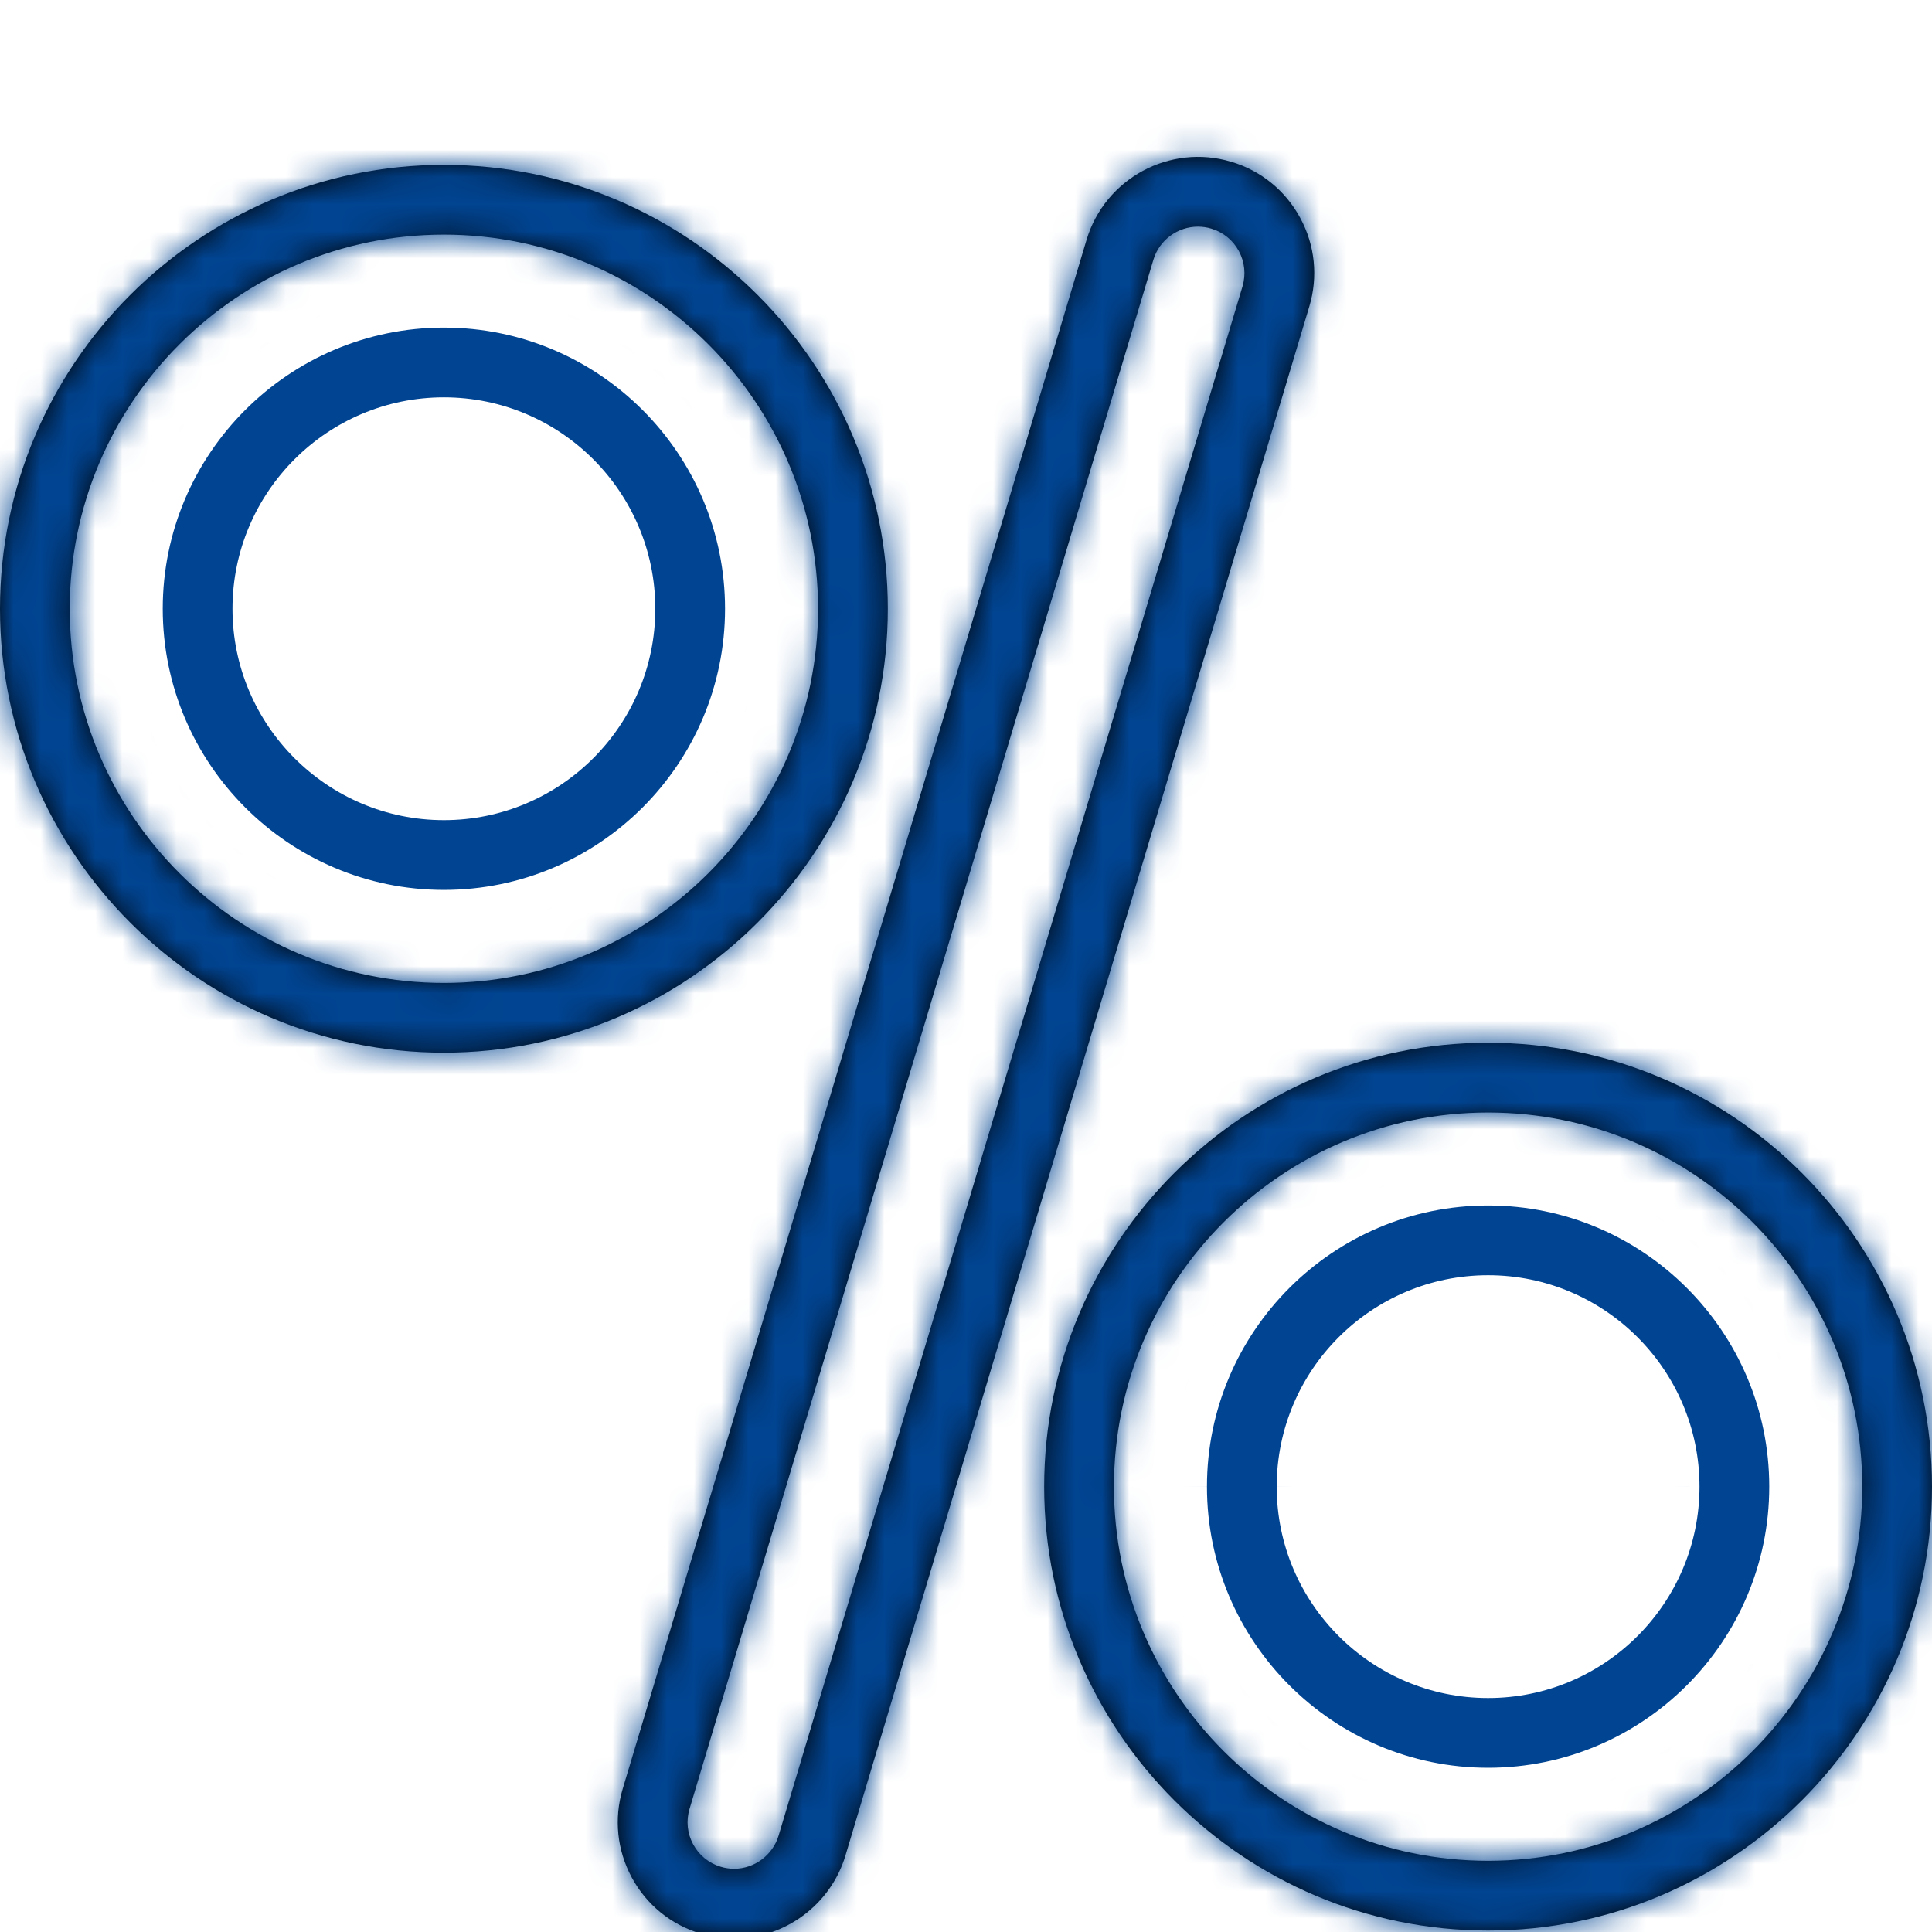
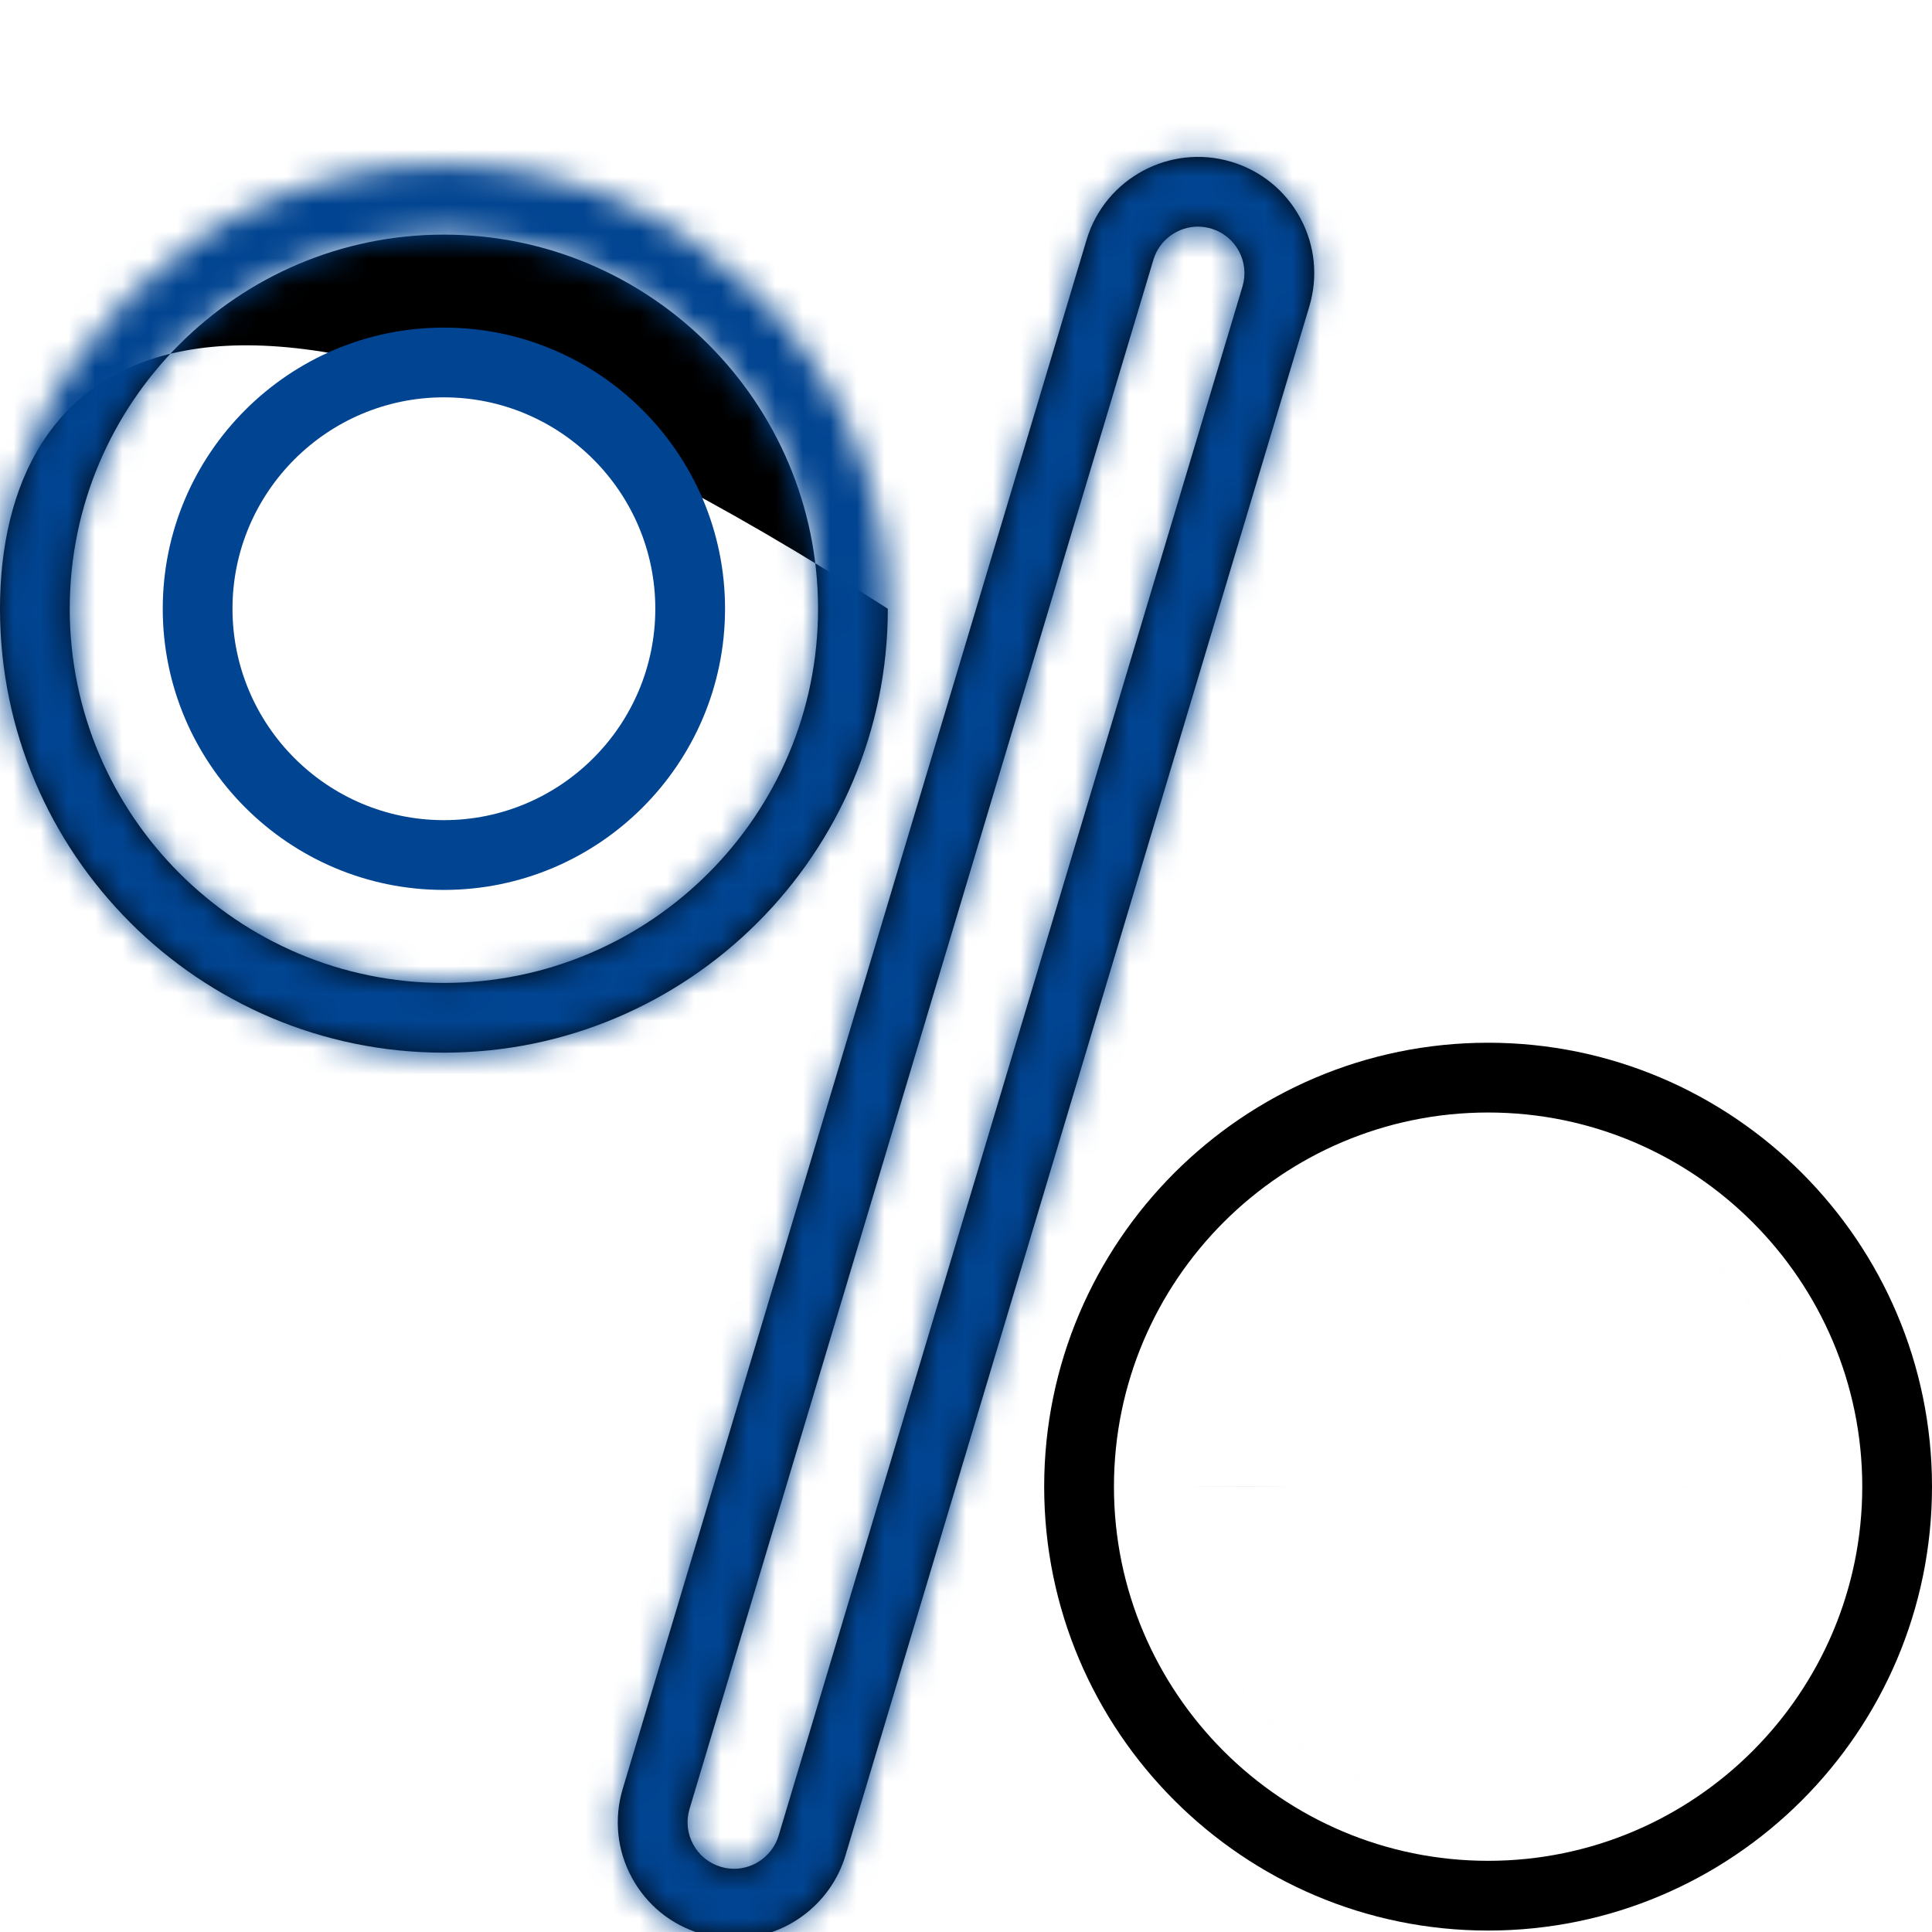
<svg xmlns="http://www.w3.org/2000/svg" width="71" height="71" viewBox="0 0 71 71" fill="none">
  <g clip-path="url(#clip0_1018_10509)">
    <mask id="path-1-inside-1_1018_10509" fill="white">
      <path d="M32.627 22.372C32.627 13.377 25.308 6.059 16.313 6.059C7.318 6.059 0 13.377 0 22.372C0 31.367 7.318 38.685 16.313 38.685C25.308 38.685 32.627 31.367 32.627 22.372ZM16.313 36.122C8.732 36.122 2.563 29.954 2.563 22.372C2.563 14.79 8.732 8.622 16.313 8.622C23.895 8.622 30.063 14.79 30.063 22.372C30.063 29.954 23.895 36.122 16.313 36.122Z" />
    </mask>
-     <path d="M32.627 22.372C32.627 13.377 25.308 6.059 16.313 6.059C7.318 6.059 0 13.377 0 22.372C0 31.367 7.318 38.685 16.313 38.685C25.308 38.685 32.627 31.367 32.627 22.372ZM16.313 36.122C8.732 36.122 2.563 29.954 2.563 22.372C2.563 14.79 8.732 8.622 16.313 8.622C23.895 8.622 30.063 14.79 30.063 22.372C30.063 29.954 23.895 36.122 16.313 36.122Z" fill="black" />
+     <path d="M32.627 22.372C7.318 6.059 0 13.377 0 22.372C0 31.367 7.318 38.685 16.313 38.685C25.308 38.685 32.627 31.367 32.627 22.372ZM16.313 36.122C8.732 36.122 2.563 29.954 2.563 22.372C2.563 14.79 8.732 8.622 16.313 8.622C23.895 8.622 30.063 14.79 30.063 22.372C30.063 29.954 23.895 36.122 16.313 36.122Z" fill="black" />
    <path d="M54.627 22.372C54.627 1.227 37.459 -15.941 16.313 -15.941V28.059C13.158 28.059 10.627 25.527 10.627 22.372H54.627ZM16.313 -15.941C-4.832 -15.941 -22 1.226 -22 22.372H22C22 25.527 19.468 28.059 16.313 28.059V-15.941ZM-22 22.372C-22 43.517 -4.832 60.685 16.313 60.685V16.685C19.468 16.685 22 19.217 22 22.372H-22ZM16.313 60.685C37.459 60.685 54.627 43.517 54.627 22.372H10.627C10.627 19.217 13.158 16.685 16.313 16.685V60.685ZM16.313 14.122C20.881 14.122 24.563 17.803 24.563 22.372H-19.437C-19.437 42.104 -3.418 58.122 16.313 58.122V14.122ZM24.563 22.372C24.563 26.94 20.882 30.622 16.313 30.622V-13.378C-3.419 -13.378 -19.437 2.64 -19.437 22.372H24.563ZM16.313 30.622C11.745 30.622 8.063 26.94 8.063 22.372H52.063C52.063 2.64 36.045 -13.378 16.313 -13.378V30.622ZM8.063 22.372C8.063 17.803 11.745 14.122 16.313 14.122V58.122C36.045 58.122 52.063 42.105 52.063 22.372H8.063Z" fill="#014491" mask="url(#path-1-inside-1_1018_10509)" />
    <mask id="path-3-inside-2_1018_10509" fill="white">
-       <path d="M16.313 12.039C10.616 12.039 5.981 16.674 5.981 22.371C5.981 28.069 10.616 32.704 16.313 32.704C22.01 32.704 26.645 28.069 26.645 22.371C26.645 16.674 22.01 12.039 16.313 12.039ZM16.313 30.14C12.03 30.14 8.544 26.655 8.544 22.371C8.544 18.088 12.03 14.602 16.313 14.602C20.597 14.602 24.082 18.088 24.082 22.371C24.082 26.655 20.597 30.14 16.313 30.14Z" />
-     </mask>
+       </mask>
    <path d="M16.313 12.039C10.616 12.039 5.981 16.674 5.981 22.371C5.981 28.069 10.616 32.704 16.313 32.704C22.01 32.704 26.645 28.069 26.645 22.371C26.645 16.674 22.01 12.039 16.313 12.039ZM16.313 30.14C12.03 30.14 8.544 26.655 8.544 22.371C8.544 18.088 12.03 14.602 16.313 14.602C20.597 14.602 24.082 18.088 24.082 22.371C24.082 26.655 20.597 30.14 16.313 30.14Z" fill="#014491" />
    <path d="M16.313 -9.961C-1.534 -9.961 -16.019 4.524 -16.019 22.371H27.981C27.981 28.825 22.766 34.039 16.313 34.039V-9.961ZM-16.019 22.371C-16.019 40.219 -1.534 54.704 16.313 54.704V10.704C22.766 10.704 27.981 15.918 27.981 22.371H-16.019ZM16.313 54.704C34.161 54.704 48.645 40.219 48.645 22.371H4.646C4.646 15.918 9.86 10.704 16.313 10.704V54.704ZM48.645 22.371C48.645 4.524 34.161 -9.961 16.313 -9.961V34.039C9.86 34.039 4.646 28.824 4.646 22.371H48.645ZM16.313 8.14C24.179 8.14 30.544 14.504 30.544 22.371H-13.456C-13.456 38.806 -0.12 52.14 16.313 52.14V8.14ZM30.544 22.371C30.544 30.238 24.18 36.602 16.313 36.602V-7.398C-0.121 -7.398 -13.456 5.937 -13.456 22.371H30.544ZM16.313 36.602C8.447 36.602 2.082 30.238 2.082 22.371H46.082C46.082 5.937 32.747 -7.398 16.313 -7.398V36.602ZM2.082 22.371C2.082 14.504 8.447 8.14 16.313 8.14V52.14C32.747 52.14 46.082 38.806 46.082 22.371H2.082Z" fill="#014491" mask="url(#path-3-inside-2_1018_10509)" />
    <mask id="path-5-inside-3_1018_10509" fill="white">
      <path d="M54.687 44.301C48.99 44.301 44.355 48.936 44.355 54.633C44.355 60.33 48.99 64.965 54.687 64.965C60.384 64.965 65.019 60.33 65.019 54.633C65.019 48.936 60.384 44.301 54.687 44.301ZM54.687 62.402C50.403 62.402 46.918 58.917 46.918 54.633C46.918 50.349 50.403 46.864 54.687 46.864C58.971 46.864 62.456 50.349 62.456 54.633C62.456 58.917 58.971 62.402 54.687 62.402Z" />
    </mask>
-     <path d="M54.687 44.301C48.99 44.301 44.355 48.936 44.355 54.633C44.355 60.33 48.99 64.965 54.687 64.965C60.384 64.965 65.019 60.33 65.019 54.633C65.019 48.936 60.384 44.301 54.687 44.301ZM54.687 62.402C50.403 62.402 46.918 58.917 46.918 54.633C46.918 50.349 50.403 46.864 54.687 46.864C58.971 46.864 62.456 50.349 62.456 54.633C62.456 58.917 58.971 62.402 54.687 62.402Z" fill="#014491" />
    <path d="M65.019 54.633H87.019V54.632L65.019 54.633ZM62.456 54.633L84.456 54.634V54.633H62.456ZM54.687 22.301C36.839 22.301 22.355 36.786 22.355 54.633H66.355C66.355 61.086 61.14 66.301 54.687 66.301V22.301ZM22.355 54.633C22.355 72.481 36.839 86.965 54.687 86.965V42.965C61.14 42.965 66.355 48.18 66.355 54.633H22.355ZM54.687 86.965C72.534 86.965 87.019 72.481 87.019 54.633H43.019C43.019 48.18 48.234 42.965 54.687 42.965V86.965ZM87.019 54.632C87.019 36.786 72.534 22.301 54.687 22.301V66.301C48.233 66.301 43.019 61.086 43.019 54.634L87.019 54.632ZM54.687 40.402C62.553 40.402 68.918 46.767 68.918 54.633H24.918C24.918 71.067 38.253 84.402 54.687 84.402V40.402ZM68.918 54.633C68.918 62.499 62.553 68.864 54.687 68.864V24.864C38.253 24.864 24.918 38.199 24.918 54.633H68.918ZM54.687 68.864C46.82 68.864 40.456 62.499 40.456 54.633H84.456C84.456 38.199 71.121 24.864 54.687 24.864V68.864ZM40.456 54.632C40.456 46.767 46.819 40.402 54.687 40.402V84.402C71.122 84.402 84.455 71.067 84.456 54.634L40.456 54.632Z" fill="#014491" mask="url(#path-5-inside-3_1018_10509)" />
    <mask id="path-7-inside-4_1018_10509" fill="white">
-       <path d="M54.687 38.32C45.692 38.32 38.373 45.638 38.373 54.634C38.373 63.629 45.692 70.947 54.687 70.947C63.682 70.947 71 63.629 71 54.634C71 45.639 63.682 38.32 54.687 38.32ZM54.687 68.384C47.105 68.384 40.937 62.215 40.937 54.634C40.937 47.052 47.105 40.884 54.687 40.884C62.269 40.884 68.437 47.052 68.437 54.634C68.437 62.215 62.269 68.384 54.687 68.384Z" />
-     </mask>
+       </mask>
    <path d="M54.687 38.32C45.692 38.32 38.373 45.638 38.373 54.634C38.373 63.629 45.692 70.947 54.687 70.947C63.682 70.947 71 63.629 71 54.634C71 45.639 63.682 38.32 54.687 38.32ZM54.687 68.384C47.105 68.384 40.937 62.215 40.937 54.634C40.937 47.052 47.105 40.884 54.687 40.884C62.269 40.884 68.437 47.052 68.437 54.634C68.437 62.215 62.269 68.384 54.687 68.384Z" fill="black" />
    <path d="M71 54.634H93V54.633L71 54.634ZM68.437 54.634L90.437 54.634V54.634H68.437ZM54.687 16.32C33.541 16.32 16.373 33.488 16.373 54.634H60.373C60.373 57.789 57.842 60.32 54.687 60.32V16.32ZM16.373 54.634C16.373 75.779 33.541 92.947 54.687 92.947V48.947C57.842 48.947 60.373 51.478 60.373 54.634H16.373ZM54.687 92.947C75.832 92.947 93 75.779 93 54.634H49C49 51.479 51.532 48.947 54.687 48.947V92.947ZM93 54.633C93 33.489 75.832 16.32 54.687 16.32V60.32C51.531 60.32 49 57.788 49 54.634L93 54.633ZM54.687 46.384C59.255 46.384 62.937 50.065 62.937 54.634H18.937C18.937 74.366 34.955 90.384 54.687 90.384V46.384ZM62.937 54.634C62.937 59.202 59.255 62.884 54.687 62.884V18.884C34.955 18.884 18.937 34.902 18.937 54.634H62.937ZM54.687 62.884C50.118 62.884 46.437 59.202 46.437 54.634H90.437C90.437 34.901 74.419 18.884 54.687 18.884V62.884ZM46.437 54.633C46.437 50.065 50.118 46.384 54.687 46.384V90.384C74.419 90.384 90.436 74.365 90.437 54.634L46.437 54.633Z" fill="#014491" mask="url(#path-7-inside-4_1018_10509)" />
    <mask id="path-9-inside-5_1018_10509" fill="white">
      <path d="M47.784 8.011C47.242 7.006 46.342 6.273 45.249 5.946C42.993 5.27 40.607 6.556 39.931 8.813L22.884 65.742C22.557 66.835 22.675 67.99 23.216 68.995C23.758 69.999 24.658 70.733 25.751 71.06C26.151 71.179 26.564 71.24 26.978 71.24C28.85 71.24 30.532 69.987 31.069 68.193L48.116 11.264C48.444 10.17 48.326 9.015 47.784 8.011ZM45.661 10.528L28.614 67.457C28.399 68.175 27.726 68.677 26.978 68.677C26.813 68.677 26.648 68.652 26.487 68.604C26.049 68.473 25.689 68.18 25.473 67.778C25.256 67.376 25.209 66.914 25.34 66.477L42.386 9.548C42.608 8.808 43.289 8.329 44.024 8.329C44.186 8.329 44.351 8.352 44.514 8.401C44.951 8.532 45.311 8.825 45.528 9.227C45.744 9.629 45.791 10.091 45.661 10.528Z" />
    </mask>
    <path d="M47.784 8.011C47.242 7.006 46.342 6.273 45.249 5.946C42.993 5.27 40.607 6.556 39.931 8.813L22.884 65.742C22.557 66.835 22.675 67.99 23.216 68.995C23.758 69.999 24.658 70.733 25.751 71.06C26.151 71.179 26.564 71.24 26.978 71.24C28.85 71.24 30.532 69.987 31.069 68.193L48.116 11.264C48.444 10.17 48.326 9.015 47.784 8.011ZM45.661 10.528L28.614 67.457C28.399 68.175 27.726 68.677 26.978 68.677C26.813 68.677 26.648 68.652 26.487 68.604C26.049 68.473 25.689 68.18 25.473 67.778C25.256 67.376 25.209 66.914 25.34 66.477L42.386 9.548C42.608 8.808 43.289 8.329 44.024 8.329C44.186 8.329 44.351 8.352 44.514 8.401C44.951 8.532 45.311 8.825 45.528 9.227C45.744 9.629 45.791 10.091 45.661 10.528Z" fill="black" />
    <path d="M47.784 8.011L67.149 -2.429L67.148 -2.432L47.784 8.011ZM45.249 5.946L38.938 27.021L38.94 27.021L45.249 5.946ZM39.931 8.813L61.006 15.123L61.007 15.123L39.931 8.813ZM22.884 65.742L43.959 72.054L43.96 72.053L22.884 65.742ZM23.216 68.995L3.851 79.435L3.853 79.437L23.216 68.995ZM25.751 71.06L32.062 49.984L32.061 49.984L25.751 71.06ZM31.069 68.193L9.994 61.882L9.994 61.882L31.069 68.193ZM48.116 11.264L27.041 4.951L27.041 4.953L48.116 11.264ZM45.661 10.528L66.736 16.839L66.737 16.837L45.661 10.528ZM28.614 67.457L49.688 73.772L49.689 73.768L28.614 67.457ZM26.487 68.604L32.802 47.53L32.795 47.528L26.487 68.604ZM25.473 67.778L44.836 57.335L44.833 57.328L25.473 67.778ZM25.34 66.477L4.264 60.166L4.264 60.168L25.34 66.477ZM42.386 9.548L21.312 3.234L21.311 3.237L42.386 9.548ZM44.514 8.401L50.822 -12.675L50.817 -12.677L44.514 8.401ZM45.528 9.227L64.893 -1.213L64.891 -1.217L45.528 9.227ZM67.148 -2.432C63.838 -8.569 58.243 -13.129 51.558 -15.13L38.94 27.021C34.441 25.675 30.647 22.582 28.421 18.453L67.148 -2.432ZM51.56 -15.13C37.664 -19.291 23.017 -11.394 18.855 2.502L61.007 15.123C58.197 24.506 48.322 29.831 38.938 27.021L51.56 -15.13ZM18.855 2.502L1.809 59.431L43.96 72.053L61.006 15.123L18.855 2.502ZM1.809 59.429C-0.192 66.113 0.541 73.294 3.851 79.435L42.581 58.554C44.809 62.686 45.306 67.557 43.959 72.054L1.809 59.429ZM3.853 79.437C7.163 85.575 12.757 90.135 19.442 92.136L32.061 49.984C36.559 51.331 40.353 54.423 42.58 58.552L3.853 79.437ZM19.441 92.135C21.874 92.864 24.412 93.24 26.978 93.24V49.24C28.715 49.24 30.427 49.495 32.062 49.984L19.441 92.135ZM26.978 93.24C38.578 93.24 48.822 85.6 52.145 74.503L9.994 61.882C12.242 54.374 19.121 49.24 26.978 49.24V93.24ZM52.145 74.503L69.192 17.574L27.041 4.953L9.994 61.882L52.145 74.503ZM69.191 17.576C71.193 10.893 70.46 3.711 67.149 -2.429L28.419 18.451C26.191 14.319 25.694 9.448 27.041 4.951L69.191 17.576ZM24.585 4.217L7.538 61.147L49.689 73.768L66.736 16.839L24.585 4.217ZM7.54 61.143C10.106 52.577 17.981 46.677 26.978 46.677V90.677C37.471 90.677 46.691 83.773 49.688 73.772L7.54 61.143ZM26.978 46.677C28.987 46.677 30.948 46.974 32.802 47.53L20.171 89.678C22.347 90.33 24.639 90.677 26.978 90.677V46.677ZM32.795 47.528C37.951 49.072 42.285 52.605 44.836 57.335L6.109 78.222C9.094 83.754 14.147 87.875 20.178 89.68L32.795 47.528ZM44.833 57.328C47.394 62.074 47.956 67.641 46.416 72.786L4.264 60.168C2.462 66.187 3.118 72.679 6.113 78.228L44.833 57.328ZM46.415 72.788L63.462 15.859L21.311 3.237L4.264 60.166L46.415 72.788ZM63.461 15.862C60.812 24.702 52.722 30.329 44.024 30.329V-13.671C33.855 -13.671 24.404 -7.086 21.312 3.234L63.461 15.862ZM44.024 30.329C42.073 30.329 40.113 30.048 38.21 29.479L50.817 -12.677C48.588 -13.343 46.299 -13.671 44.024 -13.671V30.329ZM38.205 29.477C33.049 27.933 28.715 24.4 26.164 19.67L64.891 -1.217C61.907 -6.75 56.853 -10.87 50.822 -12.675L38.205 29.477ZM26.163 19.667C23.611 14.933 23.043 9.371 24.585 4.219L66.737 16.837C68.54 10.811 67.878 4.324 64.893 -1.213L26.163 19.667Z" fill="#014491" mask="url(#path-9-inside-5_1018_10509)" />
  </g>
  <defs>
    <clipPath id="clip0_1018_10509">
      <rect width="71" height="71" fill="white" />
    </clipPath>
  </defs>
</svg>